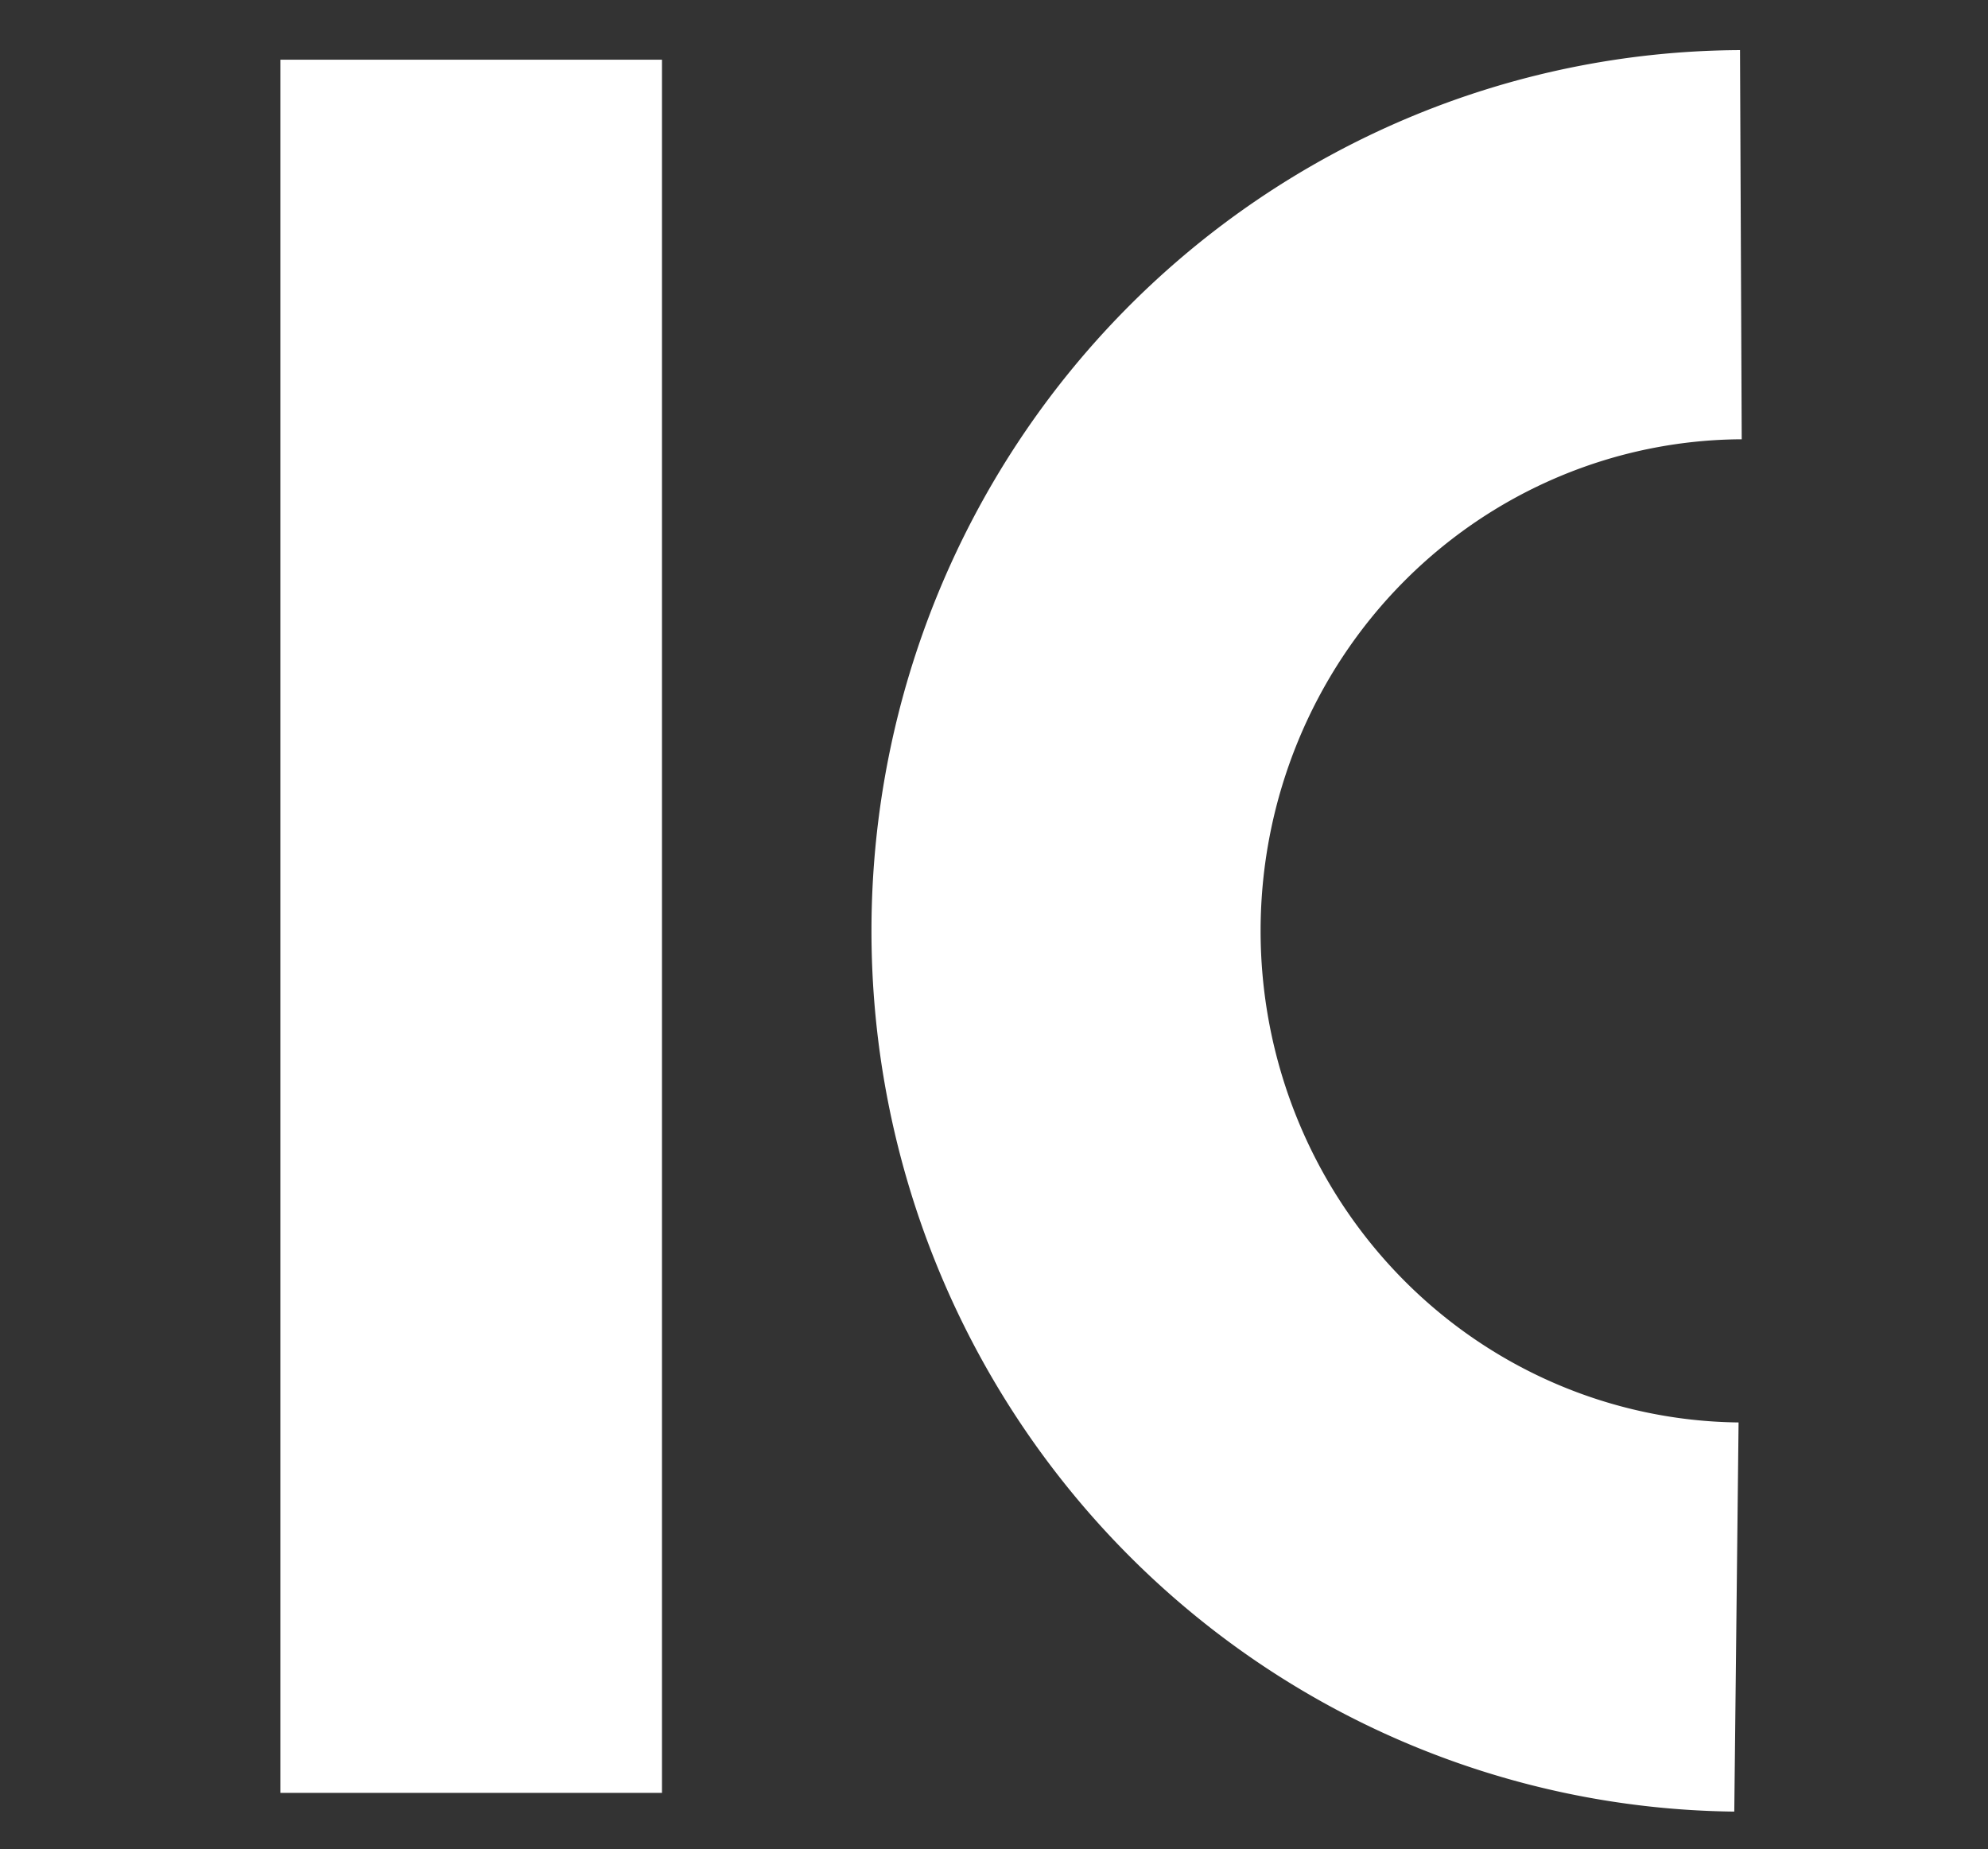
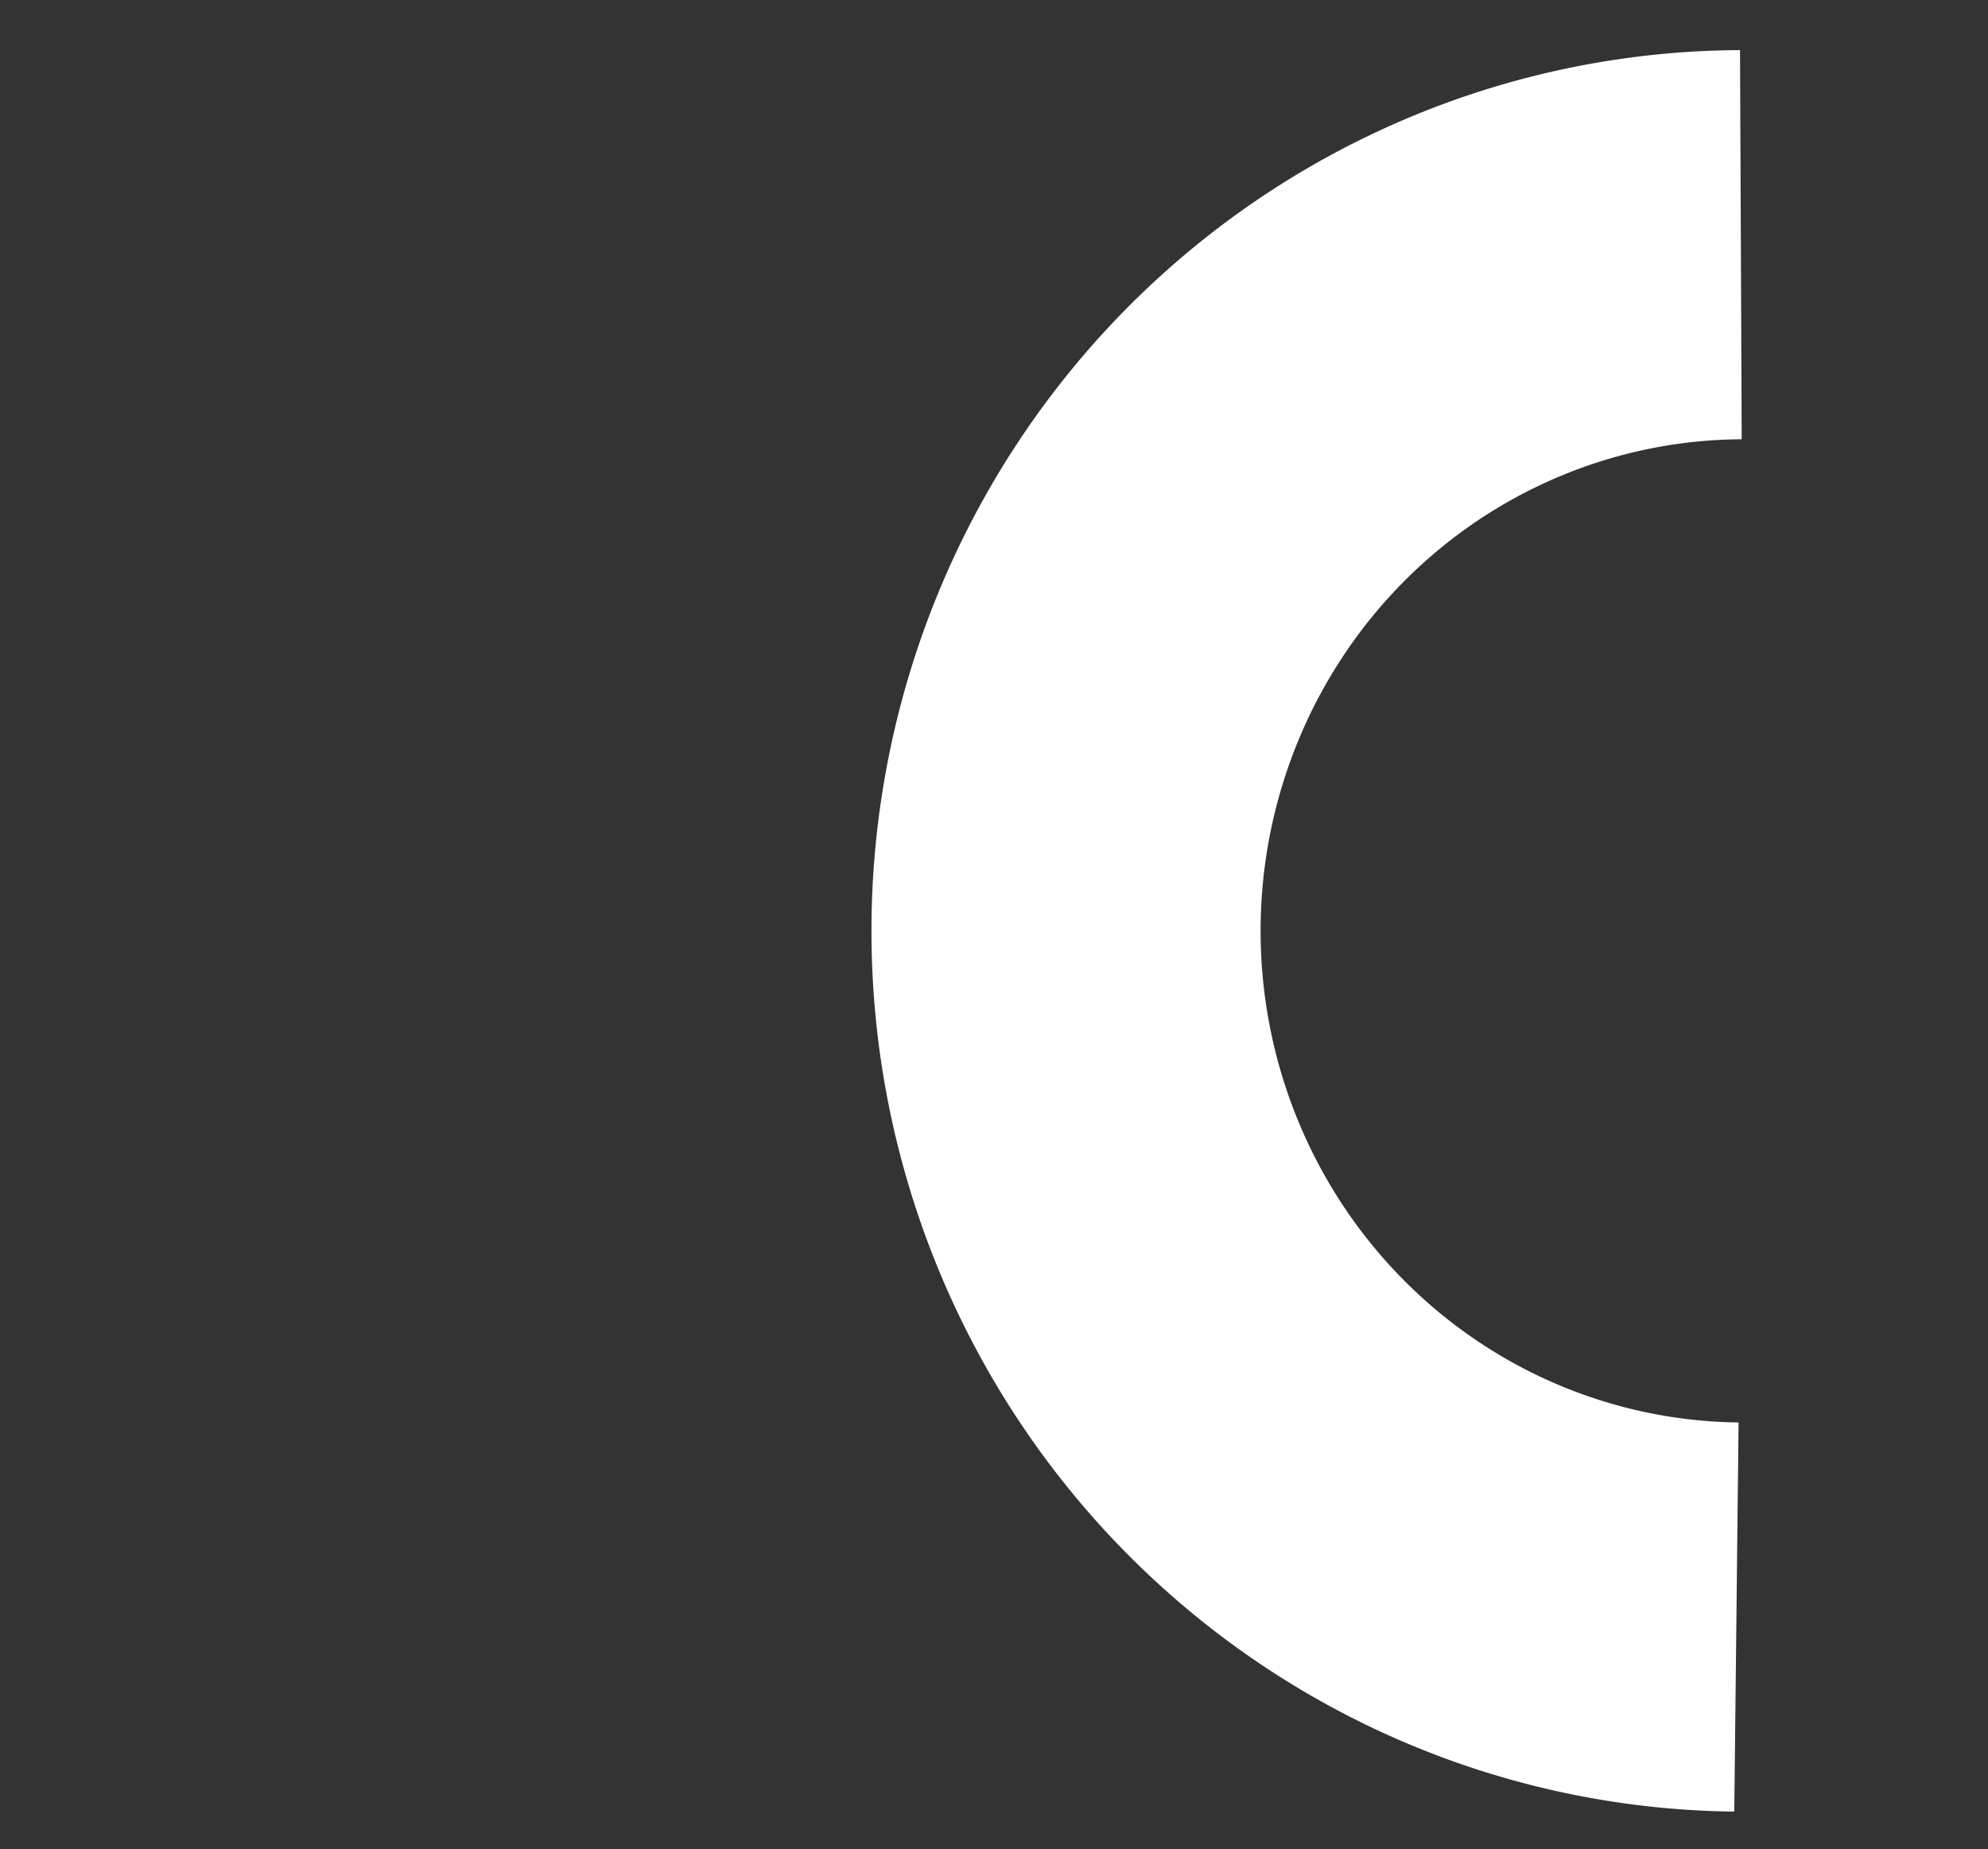
<svg xmlns="http://www.w3.org/2000/svg" xmlns:ns1="http://sodipodi.sourceforge.net/DTD/sodipodi-0.dtd" xmlns:ns2="http://www.inkscape.org/namespaces/inkscape" width="143" height="133" viewBox="0 0 143 133" version="1.1" id="svg887" ns1:docname="ingenieria-civil--blanco.svg" ns2:version="1.3.2 (091e20e, 2023-11-25, custom)">
  <rect x="0" y="0" width="143" height="133" fill="#333333" stroke="none" />
  <defs id="defs881" />
  <g id="layer1">
    <path style="opacity:1;fill:none;stroke:#ffffff;stroke-width:27.991;stroke-dasharray:none" id="path4" ns1:type="arc" ns1:cx="-125.43404" ns1:cy="66.954147" ns1:rx="48.752525" ns1:ry="49.354374" ns1:start="4.7167138" ns1:end="1.5599292" ns1:open="true" ns1:arc-type="arc" d="m -125.223,17.6 a 48.753,49.354 0 0 1 48.541,49.192 48.753,49.354 0 0 1 -48.222,49.513" transform="scale(-1,1)" />
-     <rect style="opacity:1;fill:#ffffff;stroke:#ffffff;stroke-width:1.603" id="rect4" width="25.848" height="123.056" x="20.967" y="5.096" />
  </g>
</svg>